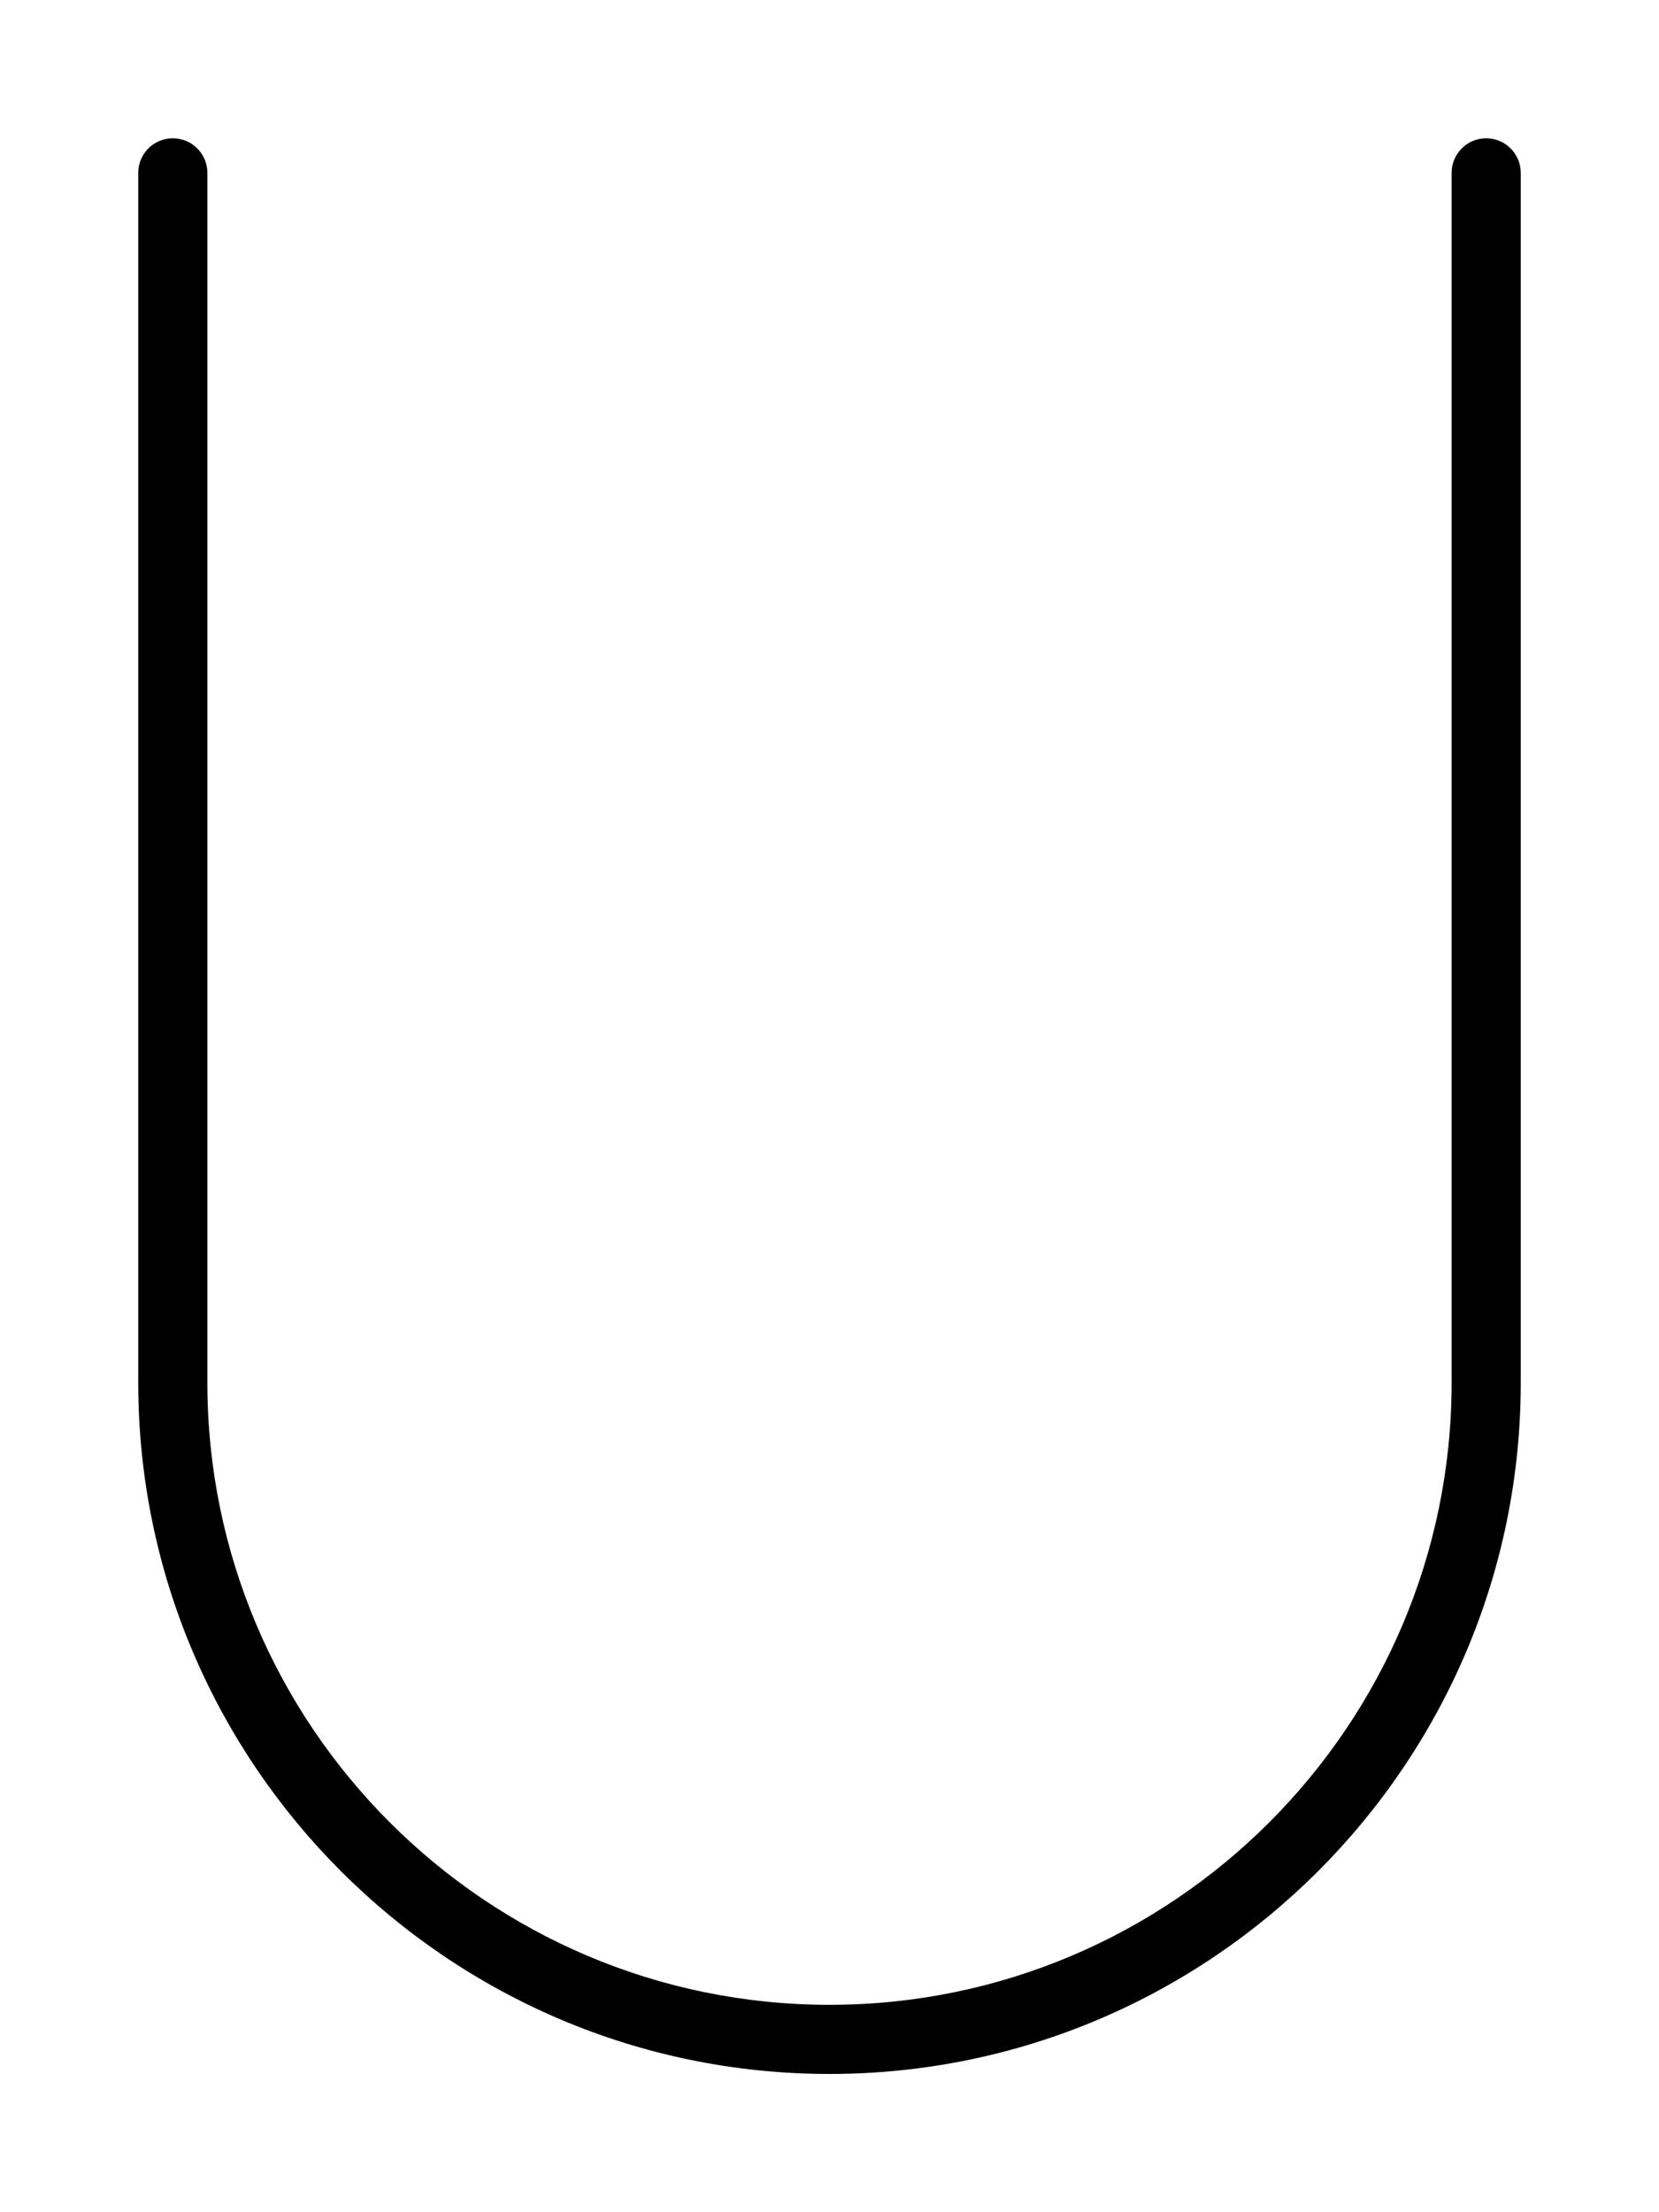
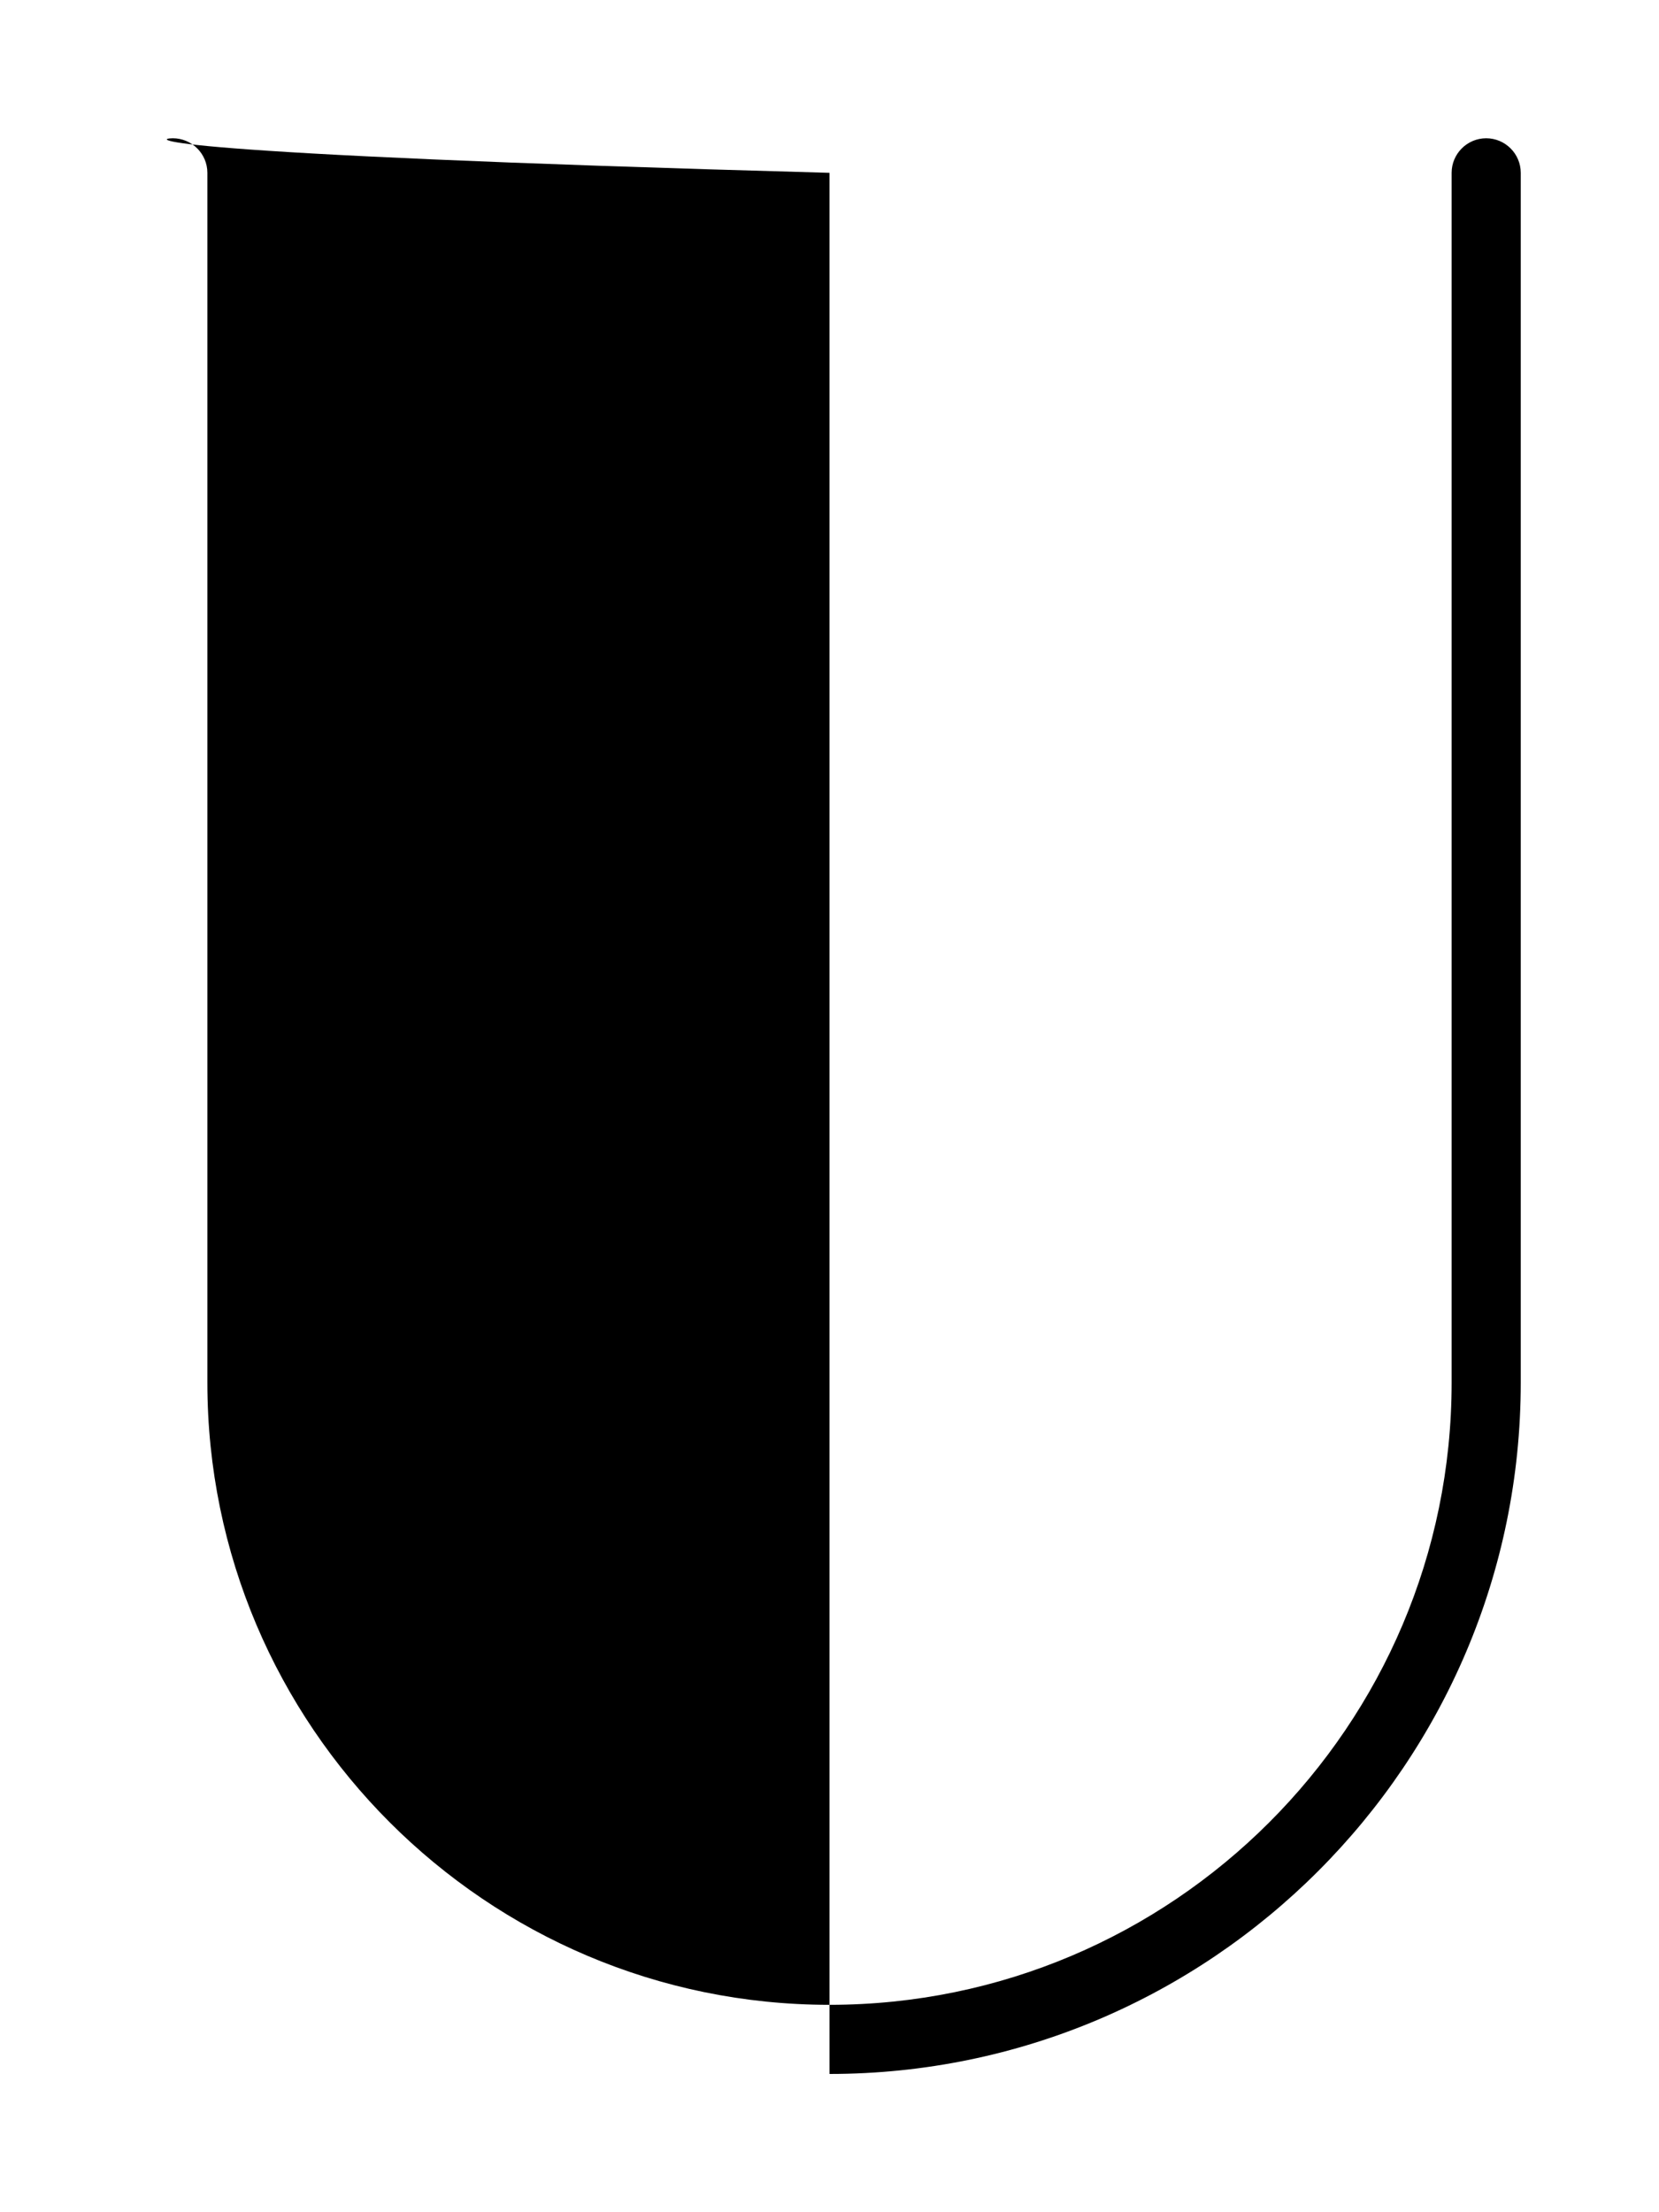
<svg xmlns="http://www.w3.org/2000/svg" viewBox="0 0 384 512">
-   <path d="M352 40V320c0 88.22-71.78 160-160 160S32 408.2 32 320V40C32 35.59 35.59 32 40 32S48 35.59 48 40V320c0 79.41 64.59 144 144 144s144-64.59 144-144V40C336 35.59 339.6 32 344 32S352 35.59 352 40z" />
+   <path d="M352 40V320c0 88.22-71.78 160-160 160V40C32 35.59 35.59 32 40 32S48 35.59 48 40V320c0 79.41 64.59 144 144 144s144-64.59 144-144V40C336 35.59 339.6 32 344 32S352 35.59 352 40z" />
</svg>